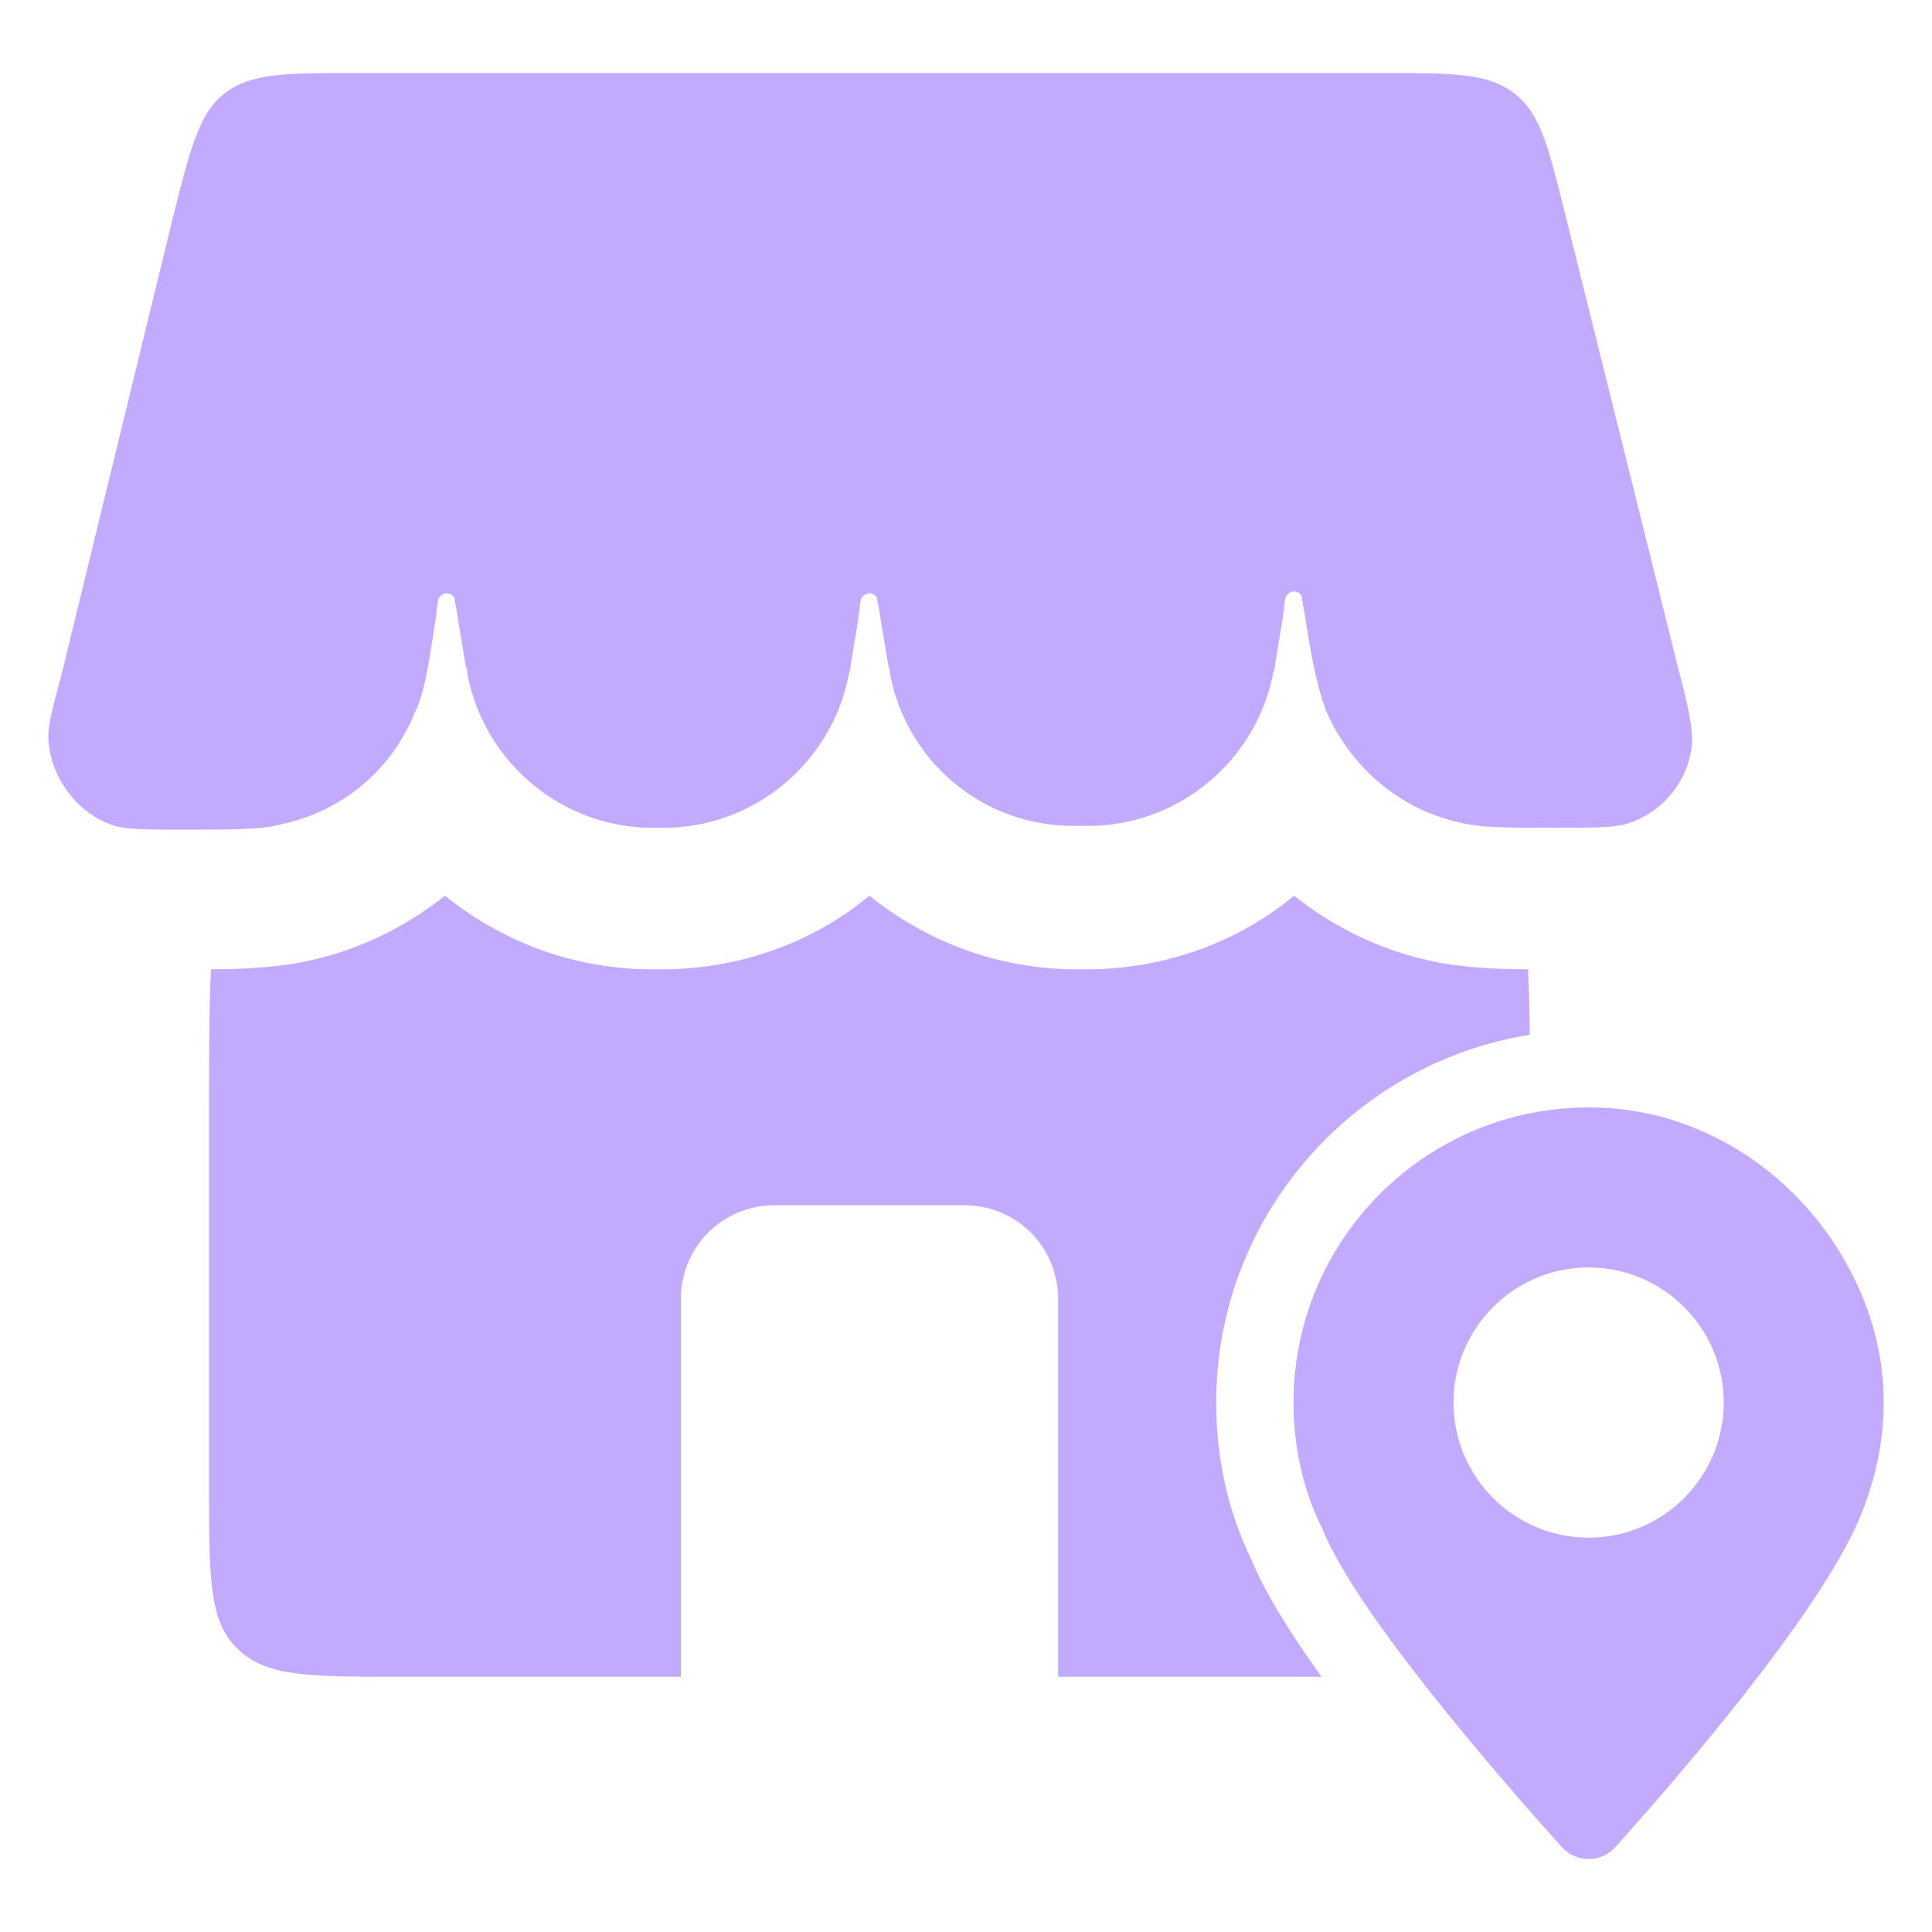
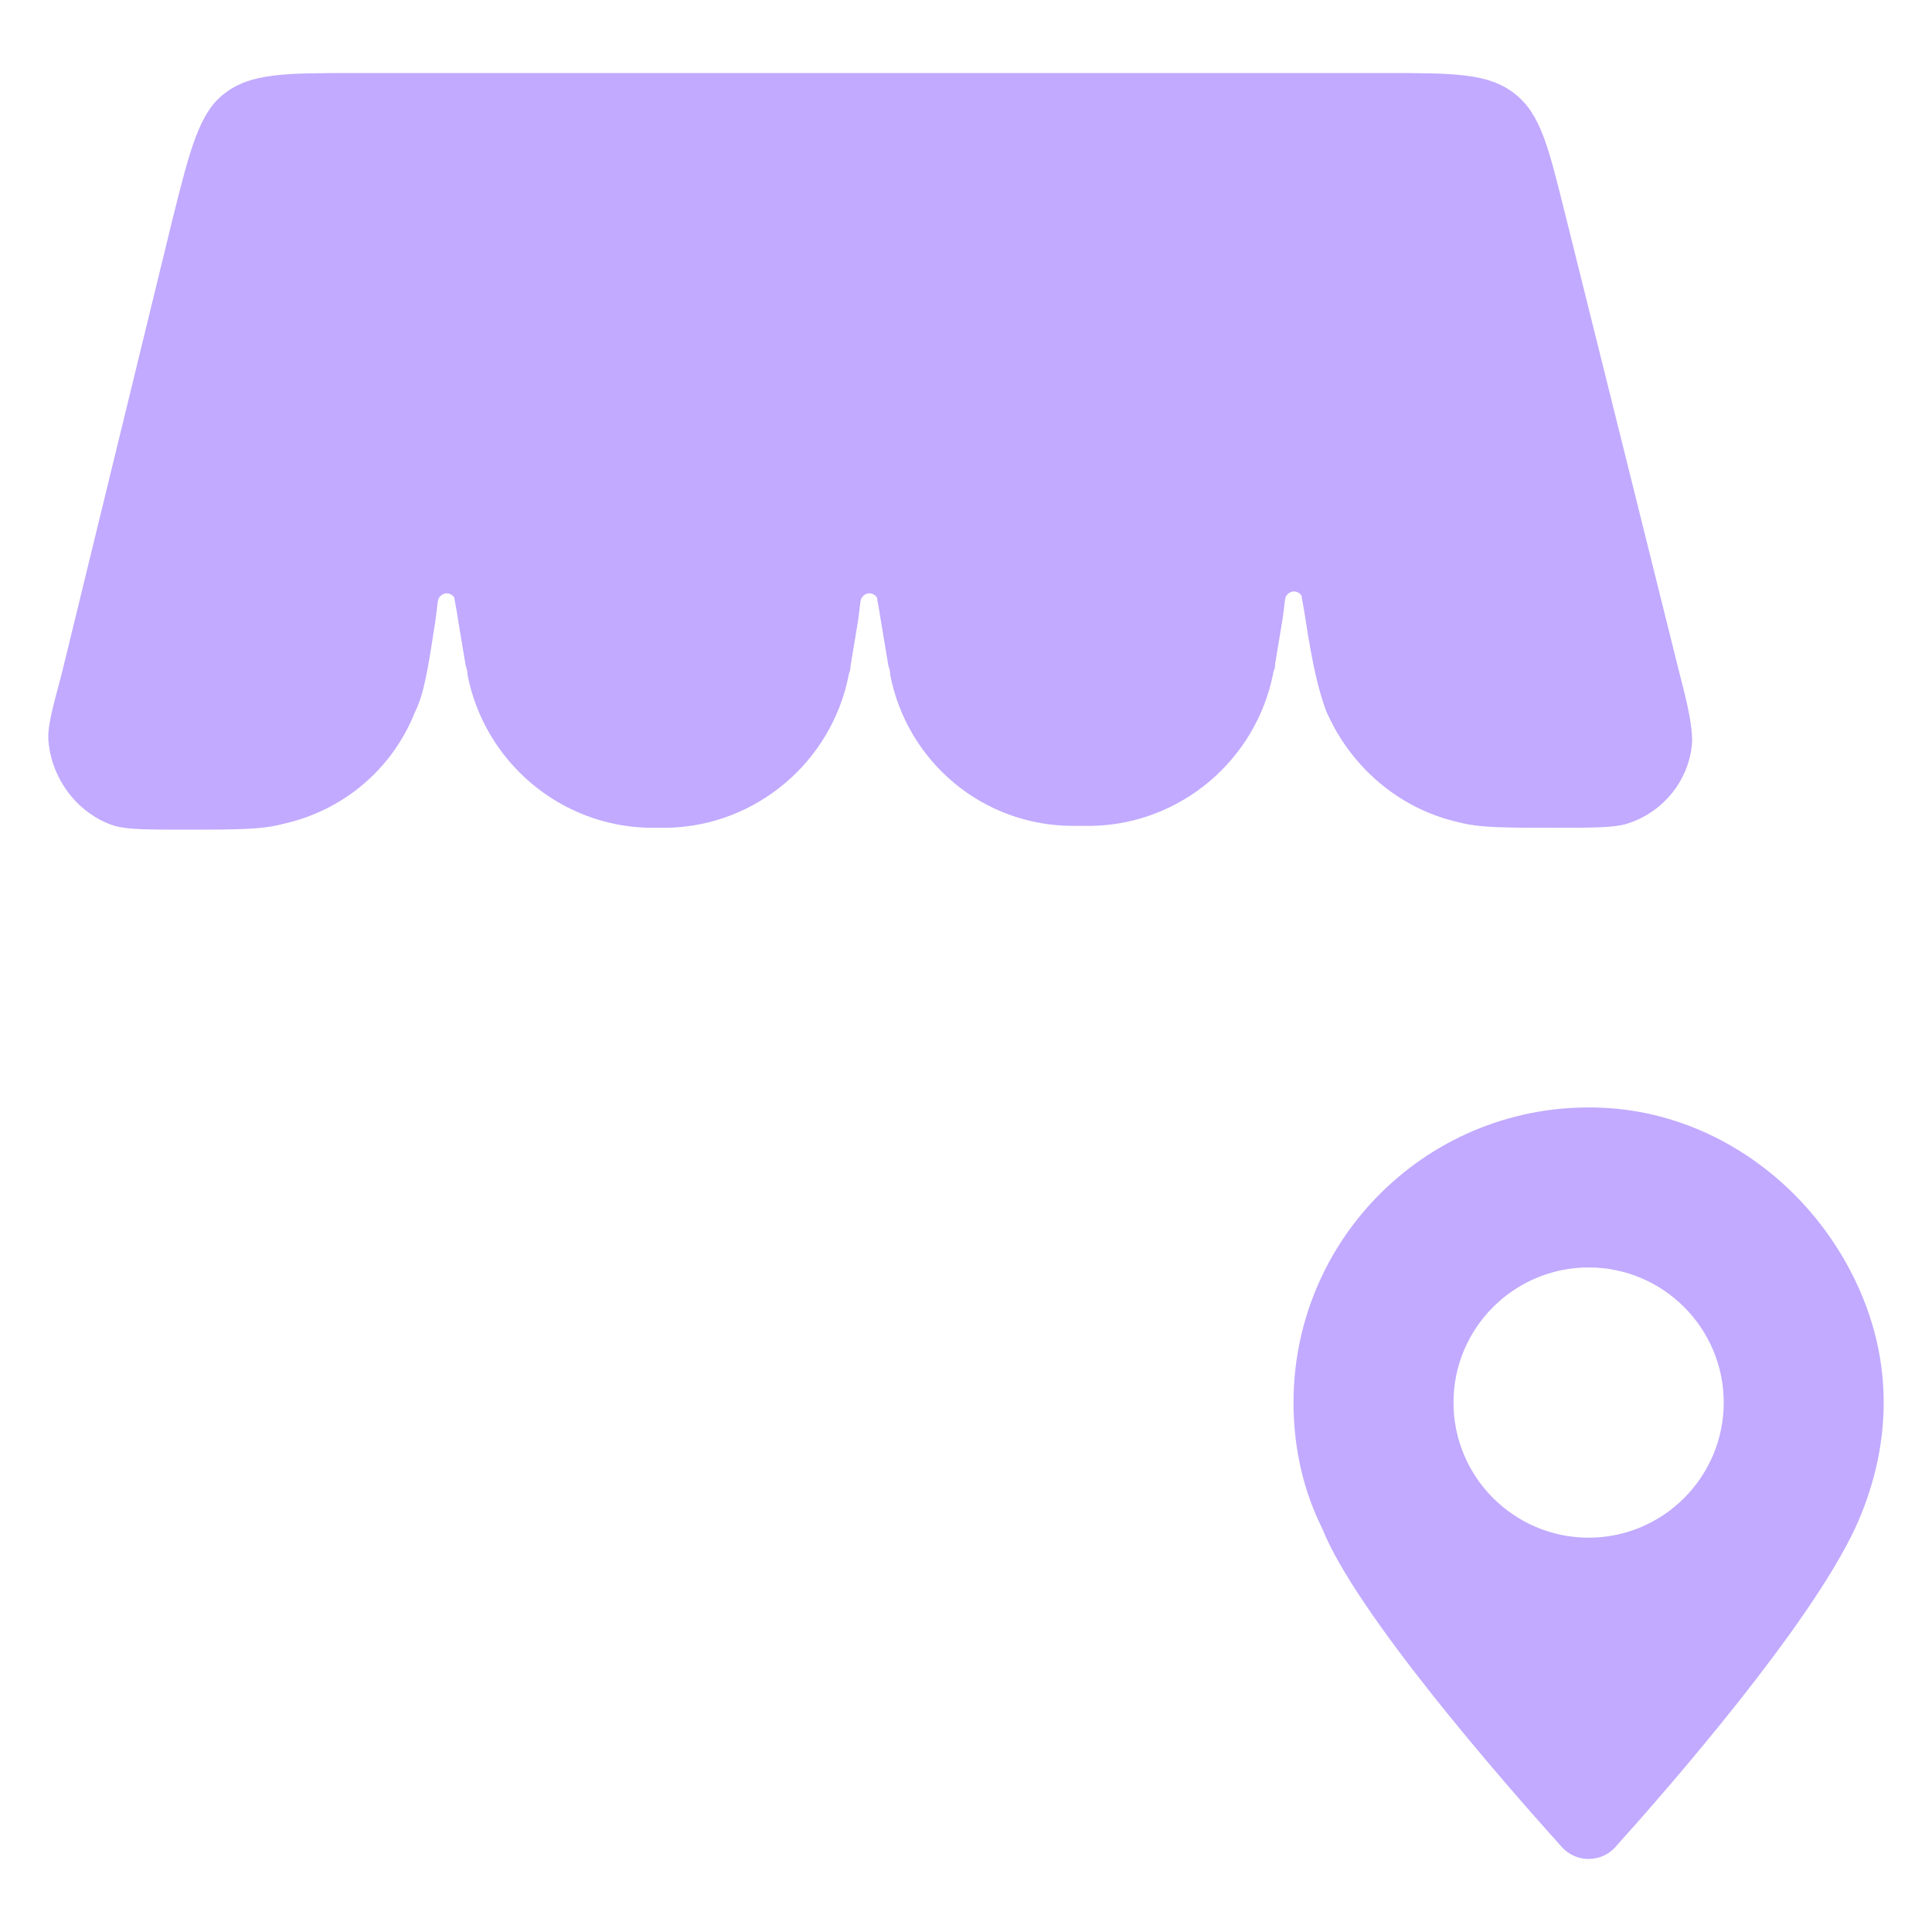
<svg xmlns="http://www.w3.org/2000/svg" width="40" height="40" viewBox="0 0 40 40" fill="none">
  <path d="M32.335 38.24C32.633 38.571 33.149 38.571 33.447 38.239C34.646 36.904 37.444 33.681 38.404 31.651C39.15 30.033 39.311 28.08 38.212 26.13C37.199 24.334 35.362 23.078 33.304 22.942C29.743 22.708 26.781 25.528 26.781 29.038C26.781 29.984 26.987 30.869 27.378 31.651C28.073 33.396 31.078 36.843 32.335 38.24ZM32.891 26.241C34.433 26.241 35.688 27.495 35.688 29.038C35.688 30.581 34.433 31.836 32.891 31.836C31.348 31.836 30.093 30.581 30.093 29.038C30.093 27.495 31.348 26.241 32.891 26.241Z" fill="#C1AAFF" />
  <path d="M3.586 4.481C3.937 3.074 4.133 2.332 4.641 1.941C5.188 1.512 5.891 1.512 7.375 1.512H28.627C30.112 1.512 30.815 1.512 31.362 1.941C31.909 2.371 32.065 3.074 32.417 4.481L34.761 13.896C34.956 14.638 35.034 15.029 35.034 15.341C34.995 16.122 34.448 16.826 33.667 17.06C33.393 17.138 32.964 17.138 32.182 17.138C31.128 17.138 30.62 17.138 30.19 17.021C28.979 16.747 27.963 15.888 27.455 14.716C27.299 14.286 27.182 13.818 27.026 12.802C26.986 12.528 26.947 12.372 26.947 12.333C26.869 12.216 26.713 12.216 26.635 12.333C26.596 12.372 26.596 12.528 26.557 12.802L26.401 13.739C26.401 13.857 26.361 13.896 26.361 13.935C26.01 15.732 24.447 17.06 22.611 17.099C22.572 17.099 22.533 17.099 22.416 17.099C22.299 17.099 22.259 17.099 22.22 17.099C20.345 17.099 18.783 15.771 18.431 13.974C18.431 13.935 18.431 13.896 18.392 13.778L18.236 12.841C18.197 12.568 18.157 12.411 18.157 12.372C18.079 12.255 17.923 12.255 17.845 12.372C17.806 12.411 17.806 12.568 17.767 12.841L17.611 13.778C17.611 13.896 17.572 13.935 17.572 13.974C17.22 15.771 15.657 17.099 13.821 17.138C13.782 17.138 13.743 17.138 13.626 17.138C13.509 17.138 13.47 17.138 13.431 17.138C11.594 17.099 10.032 15.771 9.68 13.974C9.68 13.935 9.68 13.896 9.641 13.778L9.485 12.841C9.446 12.568 9.407 12.411 9.407 12.372C9.329 12.255 9.172 12.255 9.094 12.372C9.055 12.411 9.055 12.568 9.016 12.841C8.86 13.857 8.782 14.364 8.586 14.755C8.118 15.927 7.102 16.787 5.852 17.06C5.422 17.177 4.875 17.177 3.859 17.177C3.078 17.177 2.648 17.177 2.375 17.099C1.633 16.865 1.086 16.162 1.007 15.38C0.968 15.068 1.086 14.677 1.281 13.935L3.586 4.481Z" fill="#C1AAFF" />
-   <path fill-rule="evenodd" clip-rule="evenodd" d="M25.18 29.04C25.18 30.208 25.428 31.308 25.916 32.308C26.196 32.984 26.72 33.82 27.36 34.716H21.908V26.904C21.908 25.812 21.048 24.952 19.956 24.952H16.048C14.956 24.952 14.096 25.812 14.096 26.904V34.716H8.236C6.4 34.716 5.5 34.716 4.916 34.132C4.328 33.584 4.328 32.648 4.328 30.812V23C4.328 21.864 4.328 20.888 4.368 20.068C5.072 20.068 5.812 20.028 6.476 19.872C7.492 19.64 8.432 19.168 9.212 18.544C10.384 19.484 11.788 20.028 13.352 20.068H13.86C15.424 20.028 16.868 19.484 18 18.544C19.172 19.484 20.58 20.028 22.144 20.068H22.652C24.212 20.028 25.66 19.484 26.792 18.544C27.572 19.168 28.512 19.64 29.524 19.872C30.188 20.028 30.932 20.068 31.636 20.068C31.656 20.48 31.668 20.932 31.672 21.424C27.996 22.012 25.18 25.204 25.18 29.04Z" fill="#C1AAFF" />
</svg>